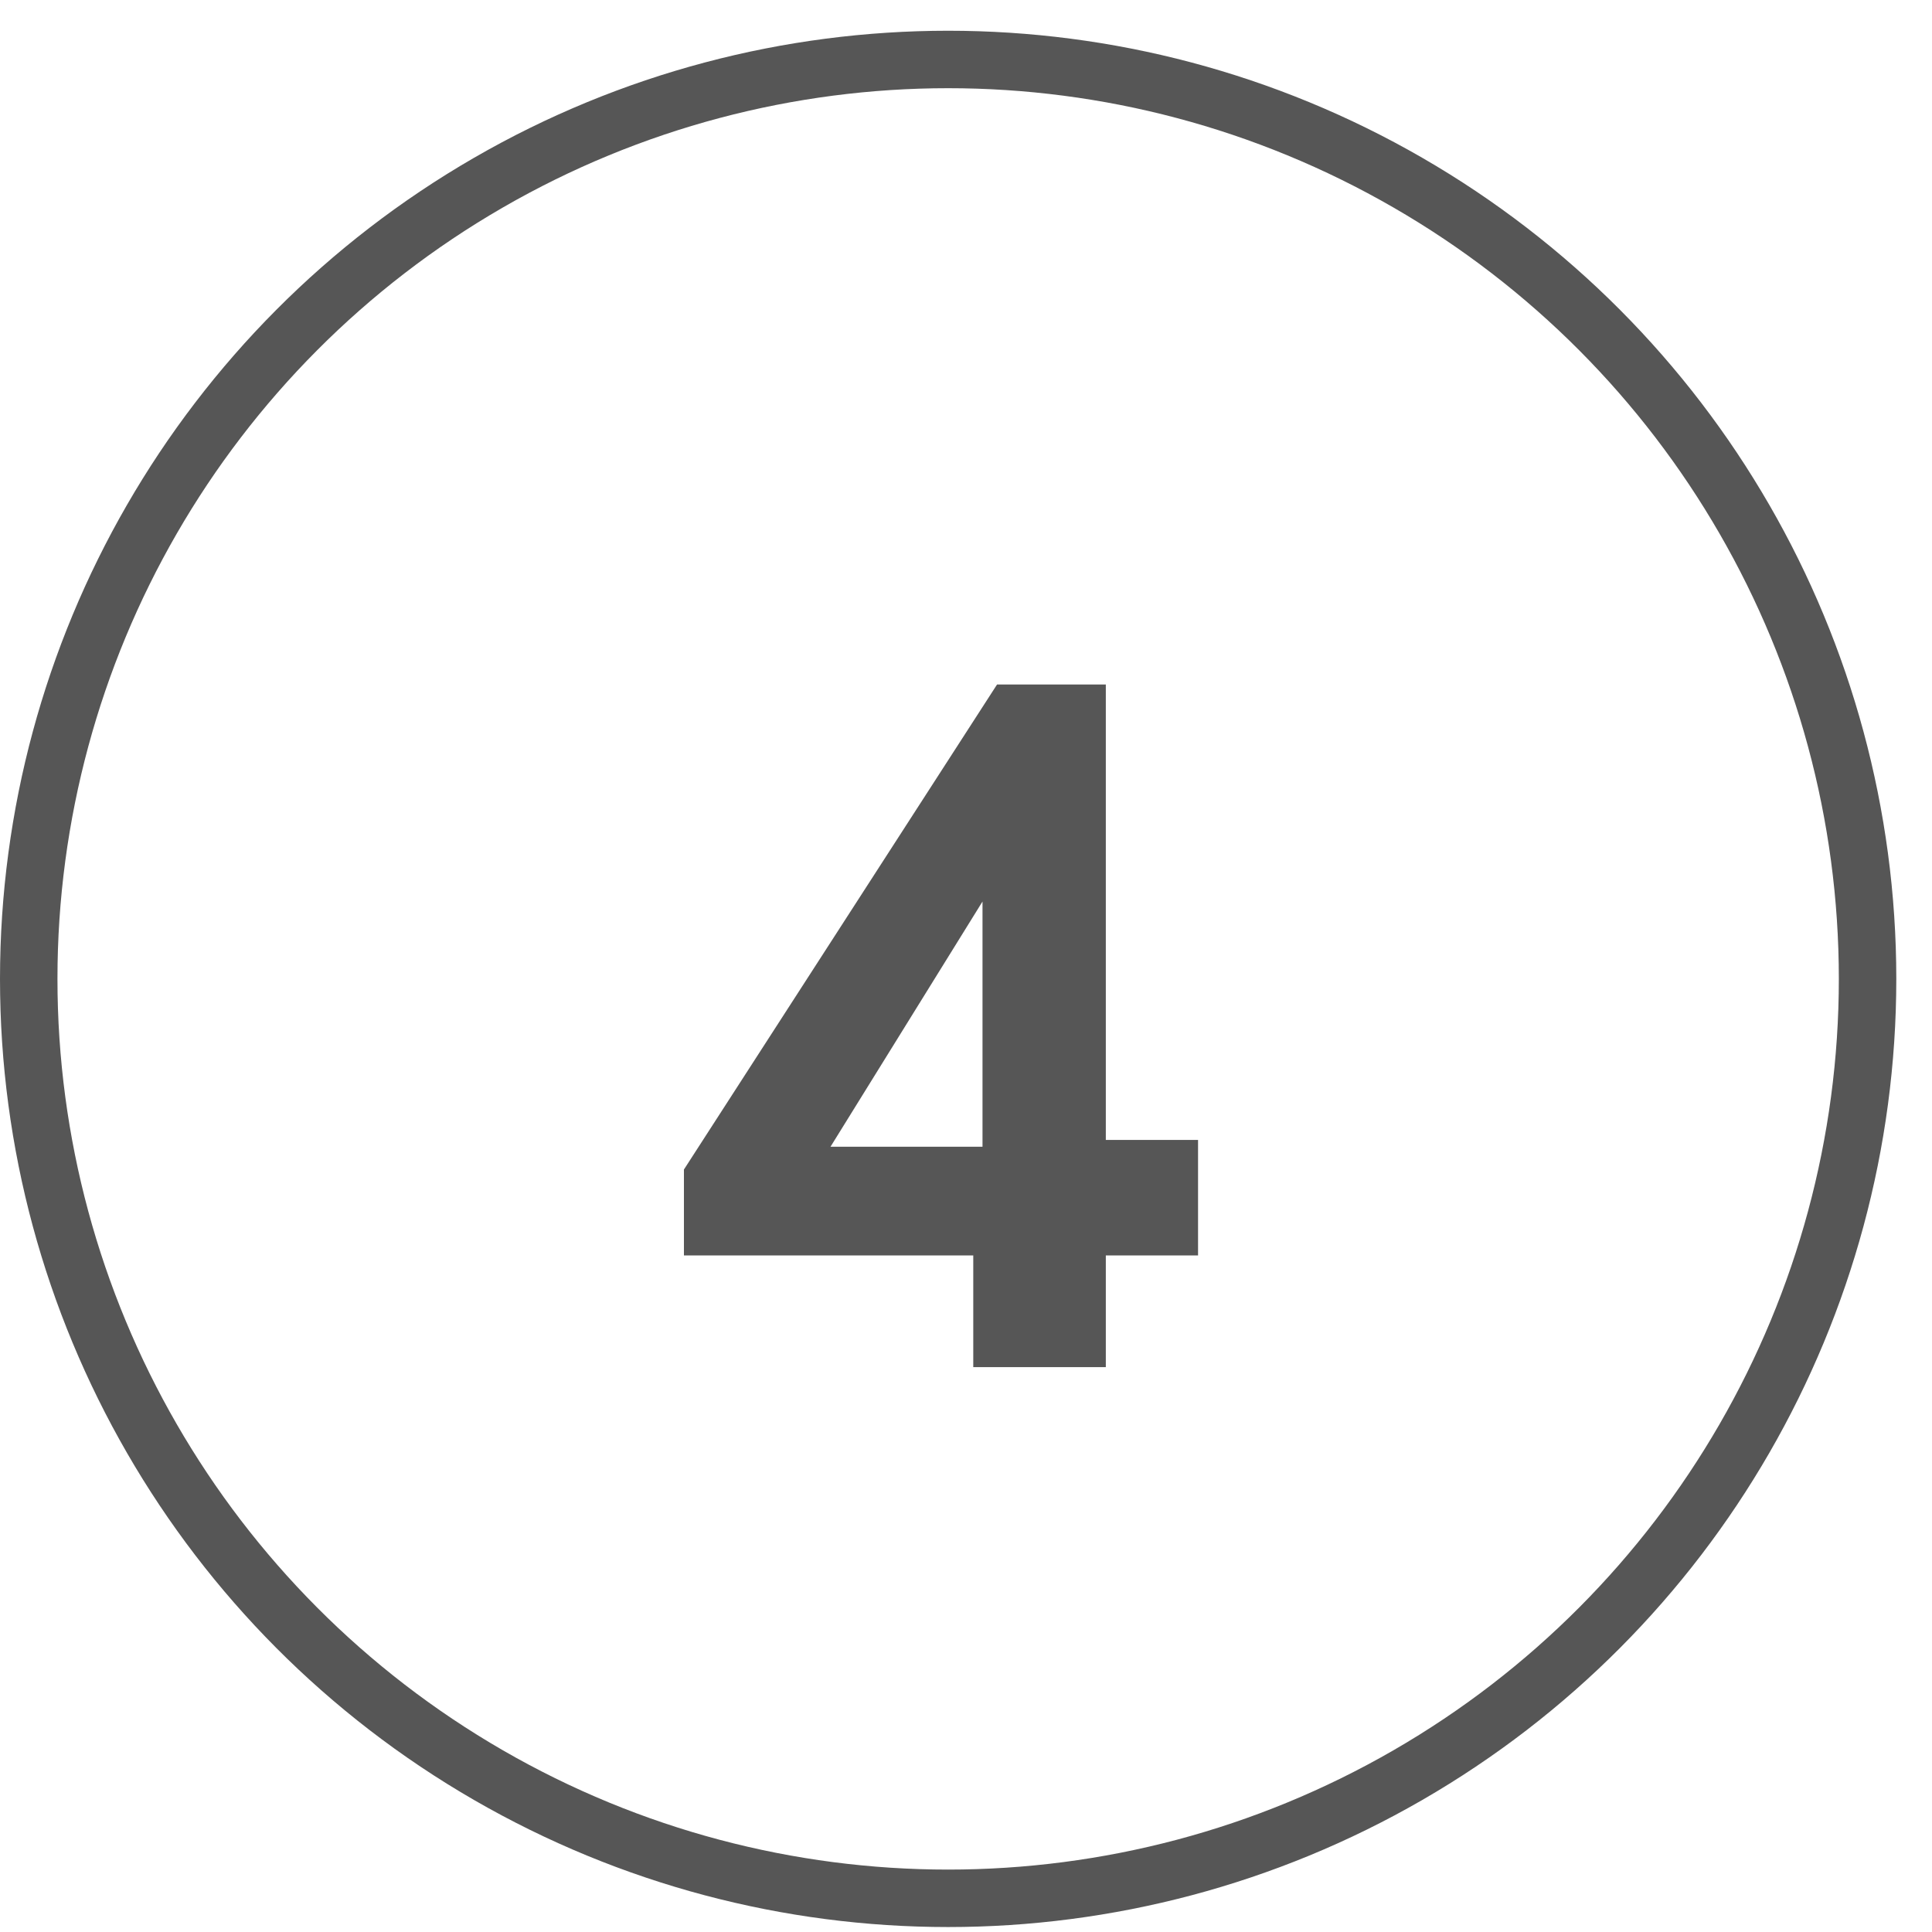
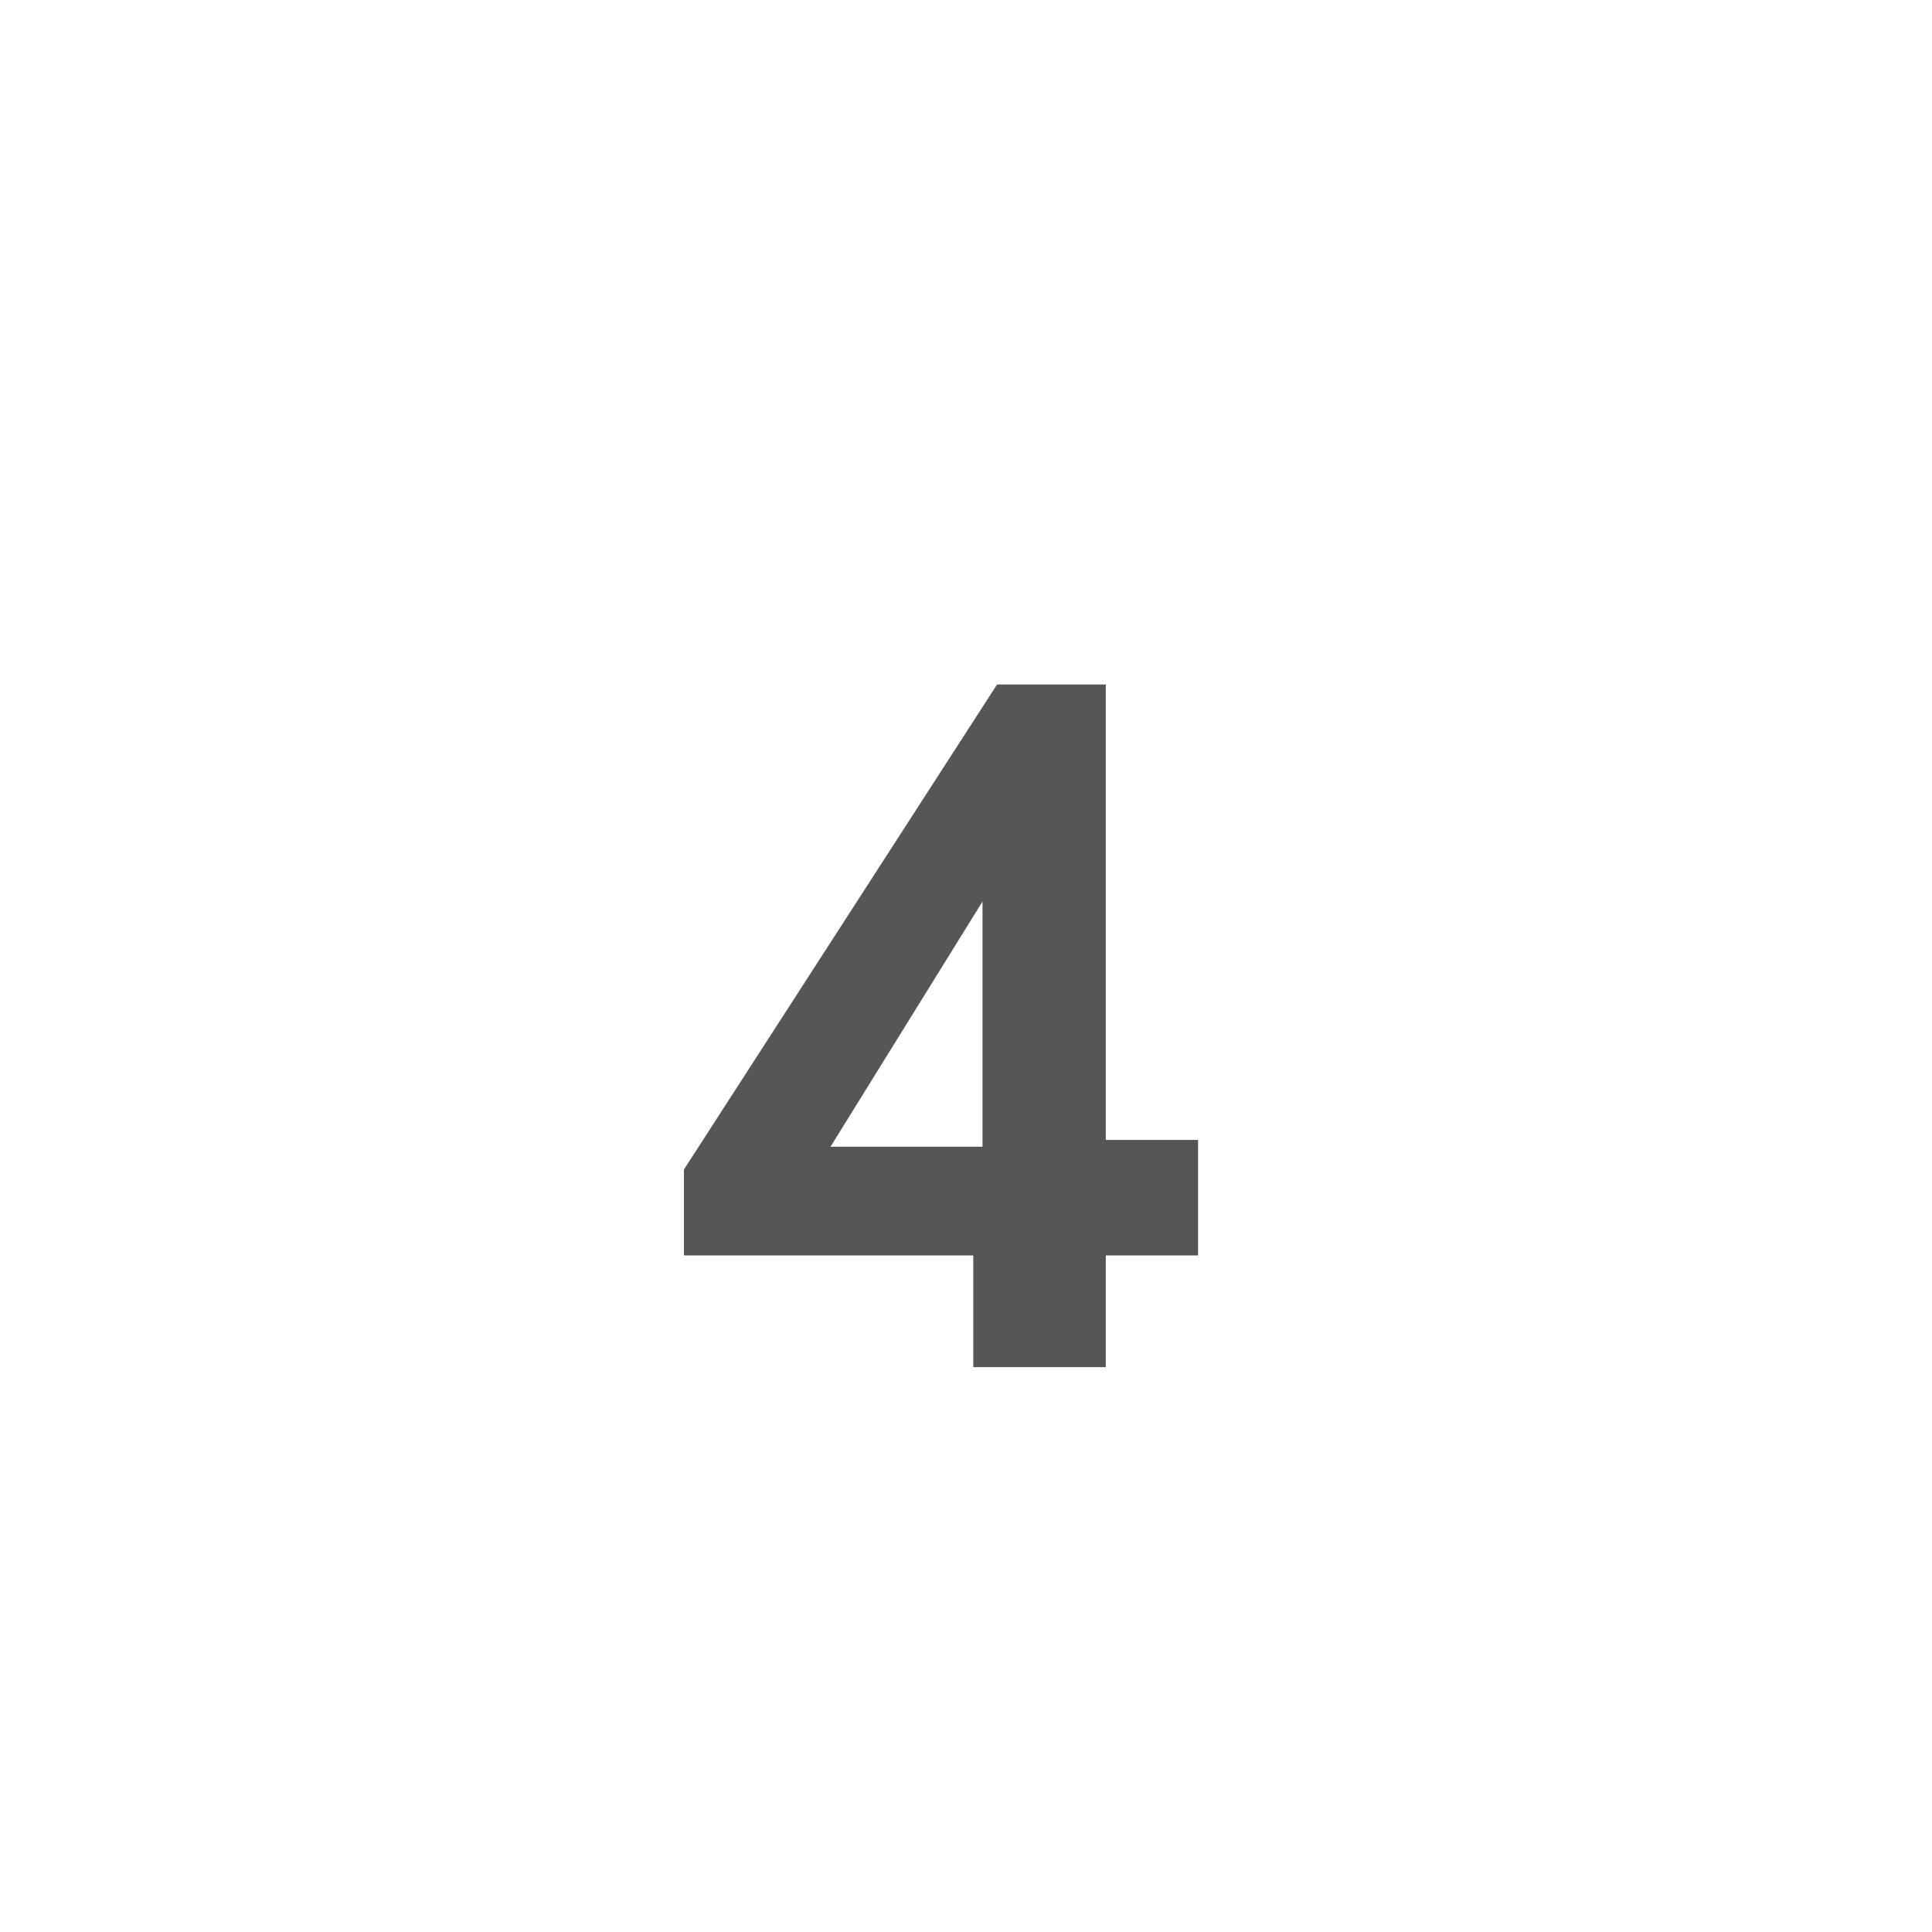
<svg xmlns="http://www.w3.org/2000/svg" width="46" height="46" viewBox="0 0 46 46" fill="none">
-   <circle cx="22.575" cy="23.307" r="21.891" stroke="#565656" stroke-width="1.368" />
-   <path d="M23.173 32.551V29.892H16.284V27.846L23.739 16.298H26.329V27.141H28.525V29.892H26.329V32.551H23.173ZM19.774 27.303H23.393V21.465L19.774 27.303Z" fill="#565656" />
+   <path d="M23.173 32.551V29.892H16.284V27.846L23.739 16.298H26.329V27.141H28.525V29.892H26.329V32.551H23.173ZM19.774 27.303H23.393V21.465L19.774 27.303" fill="#565656" />
</svg>